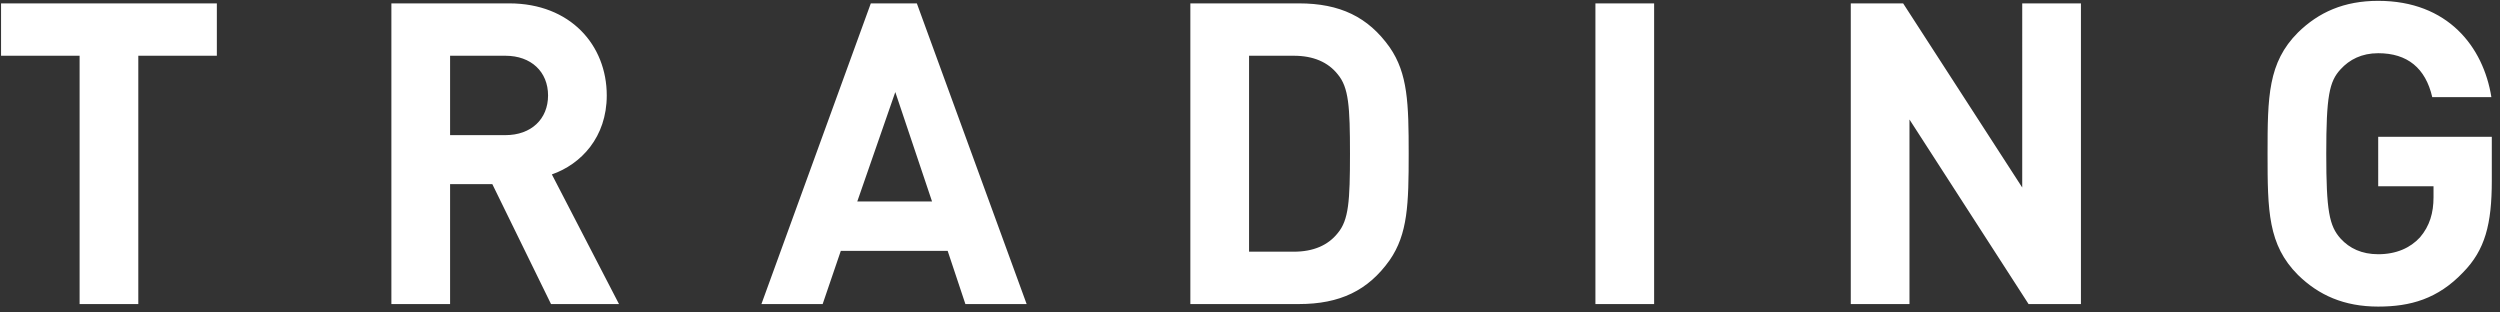
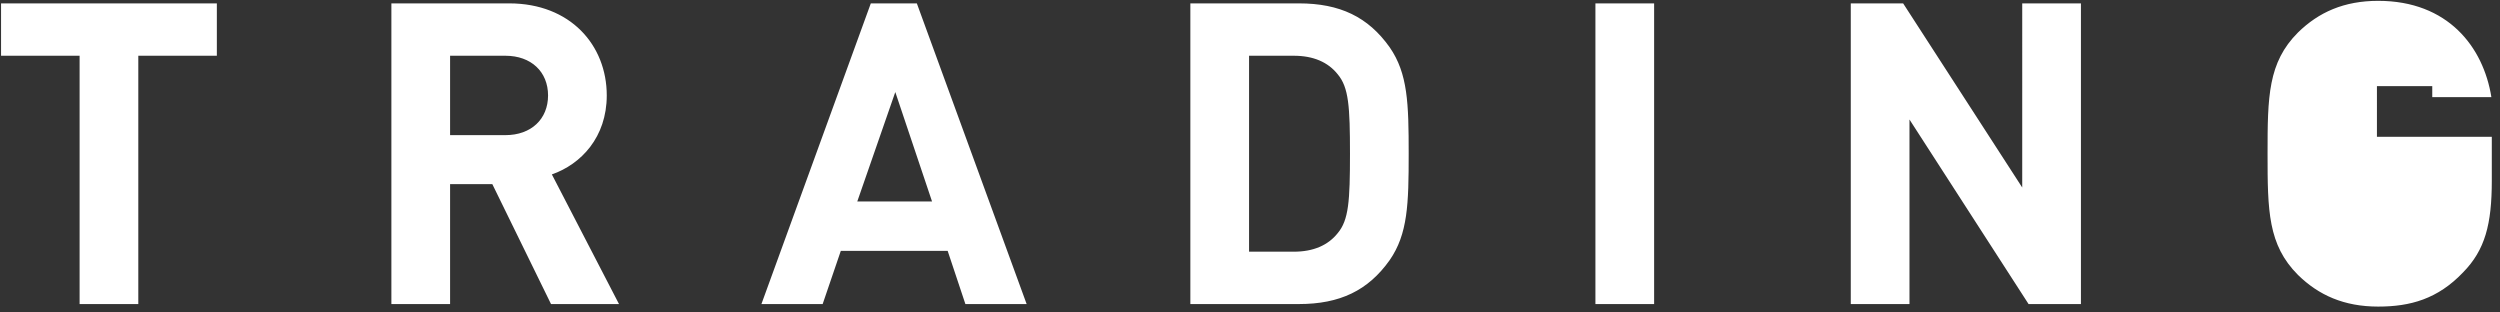
<svg xmlns="http://www.w3.org/2000/svg" width="296" height="37" fill="none">
  <rect width="100%" height="100%" fill="#333333" stroke="none" />
-   <path d="M25.675 6.6h-9.3V36h-6.95V6.6h-9.3V.4h25.55v6.2ZM73.29 36h-8.05l-6.95-14.2h-5V36h-6.95V.4h13.95c7.25 0 11.55 4.95 11.55 10.9 0 4.95-3.05 8.15-6.5 9.35L73.29 36Zm-8.4-24.7c0-2.8-2-4.7-5.05-4.7h-6.55V16h6.55c3.05 0 5.05-1.9 5.05-4.7ZM121.553 36h-7.25l-2.1-6.3h-12.65l-2.15 6.3h-7.25L103.104.4h5.45l13 35.6Zm-11.2-12.15-4.35-12.95-4.5 12.95h8.85Zm56.435-5.65c0 5.95-.1 9.5-2.25 12.6-2.55 3.6-5.9 5.2-10.75 5.2h-12.85V.4h12.85c4.85 0 8.2 1.6 10.75 5.2 2.15 3.1 2.25 6.65 2.25 12.6Zm-6.95 0c0-5.6-.15-7.85-1.45-9.4-1.15-1.45-2.9-2.2-5.2-2.2h-5.3v23.2h5.3c2.3 0 4.05-.75 5.2-2.2 1.3-1.55 1.45-3.8 1.45-9.4Zm36.01 17.8h-6.95V.4h6.95V36Zm50.534 0h-6.2l-14.1-21.85V36h-6.95V.4h6.2l14.1 21.8V.4h6.95V36Zm48.647-19.8v5.2c0 5.15-.8 8.2-3.4 10.85-3 3.15-6.25 4.05-10.05 4.05-4.05 0-7.05-1.35-9.5-3.75-3.55-3.55-3.6-7.6-3.6-14.35s.05-10.8 3.6-14.35c2.45-2.4 5.45-3.75 9.5-3.75 8.25 0 12.45 5.45 13.4 11.4h-7c-.8-3.45-2.95-5.2-6.4-5.2-1.95 0-3.4.75-4.45 1.9-1.35 1.45-1.7 3.2-1.7 10 0 6.75.35 8.55 1.7 10.05 1.05 1.15 2.5 1.85 4.45 1.85 2.15 0 3.8-.75 4.95-2 1.15-1.35 1.6-2.9 1.6-4.75v-1.3h-6.55V16.2h13.45Z" fill="#fff" />
+   <path d="M25.675 6.6h-9.3V36h-6.95V6.6h-9.3V.4h25.55v6.2ZM73.29 36h-8.05l-6.95-14.2h-5V36h-6.95V.4h13.95c7.25 0 11.55 4.95 11.55 10.9 0 4.95-3.05 8.15-6.5 9.35L73.29 36Zm-8.4-24.7c0-2.8-2-4.7-5.05-4.7h-6.55V16h6.55c3.05 0 5.05-1.9 5.05-4.7ZM121.553 36h-7.25l-2.1-6.3h-12.65l-2.15 6.3h-7.25L103.104.4h5.45l13 35.6Zm-11.2-12.15-4.35-12.95-4.5 12.95h8.85Zm56.435-5.65c0 5.95-.1 9.5-2.25 12.6-2.55 3.6-5.9 5.2-10.75 5.2h-12.85V.4h12.85c4.85 0 8.2 1.6 10.75 5.2 2.15 3.1 2.25 6.65 2.25 12.6Zm-6.95 0c0-5.6-.15-7.85-1.45-9.4-1.15-1.45-2.9-2.2-5.2-2.2h-5.3v23.2h5.3c2.3 0 4.05-.75 5.2-2.2 1.3-1.55 1.45-3.8 1.45-9.4Zm36.01 17.8h-6.95V.4h6.95V36Zm50.534 0h-6.2l-14.1-21.85V36h-6.95V.4h6.2l14.1 21.8V.4h6.95V36Zm48.647-19.8v5.2c0 5.15-.8 8.2-3.4 10.85-3 3.15-6.25 4.05-10.05 4.05-4.05 0-7.05-1.35-9.5-3.75-3.55-3.55-3.6-7.6-3.6-14.35s.05-10.8 3.6-14.35c2.45-2.4 5.45-3.75 9.5-3.75 8.25 0 12.45 5.45 13.4 11.4h-7v-1.3h-6.55V16.2h13.45Z" fill="#fff" />
</svg>